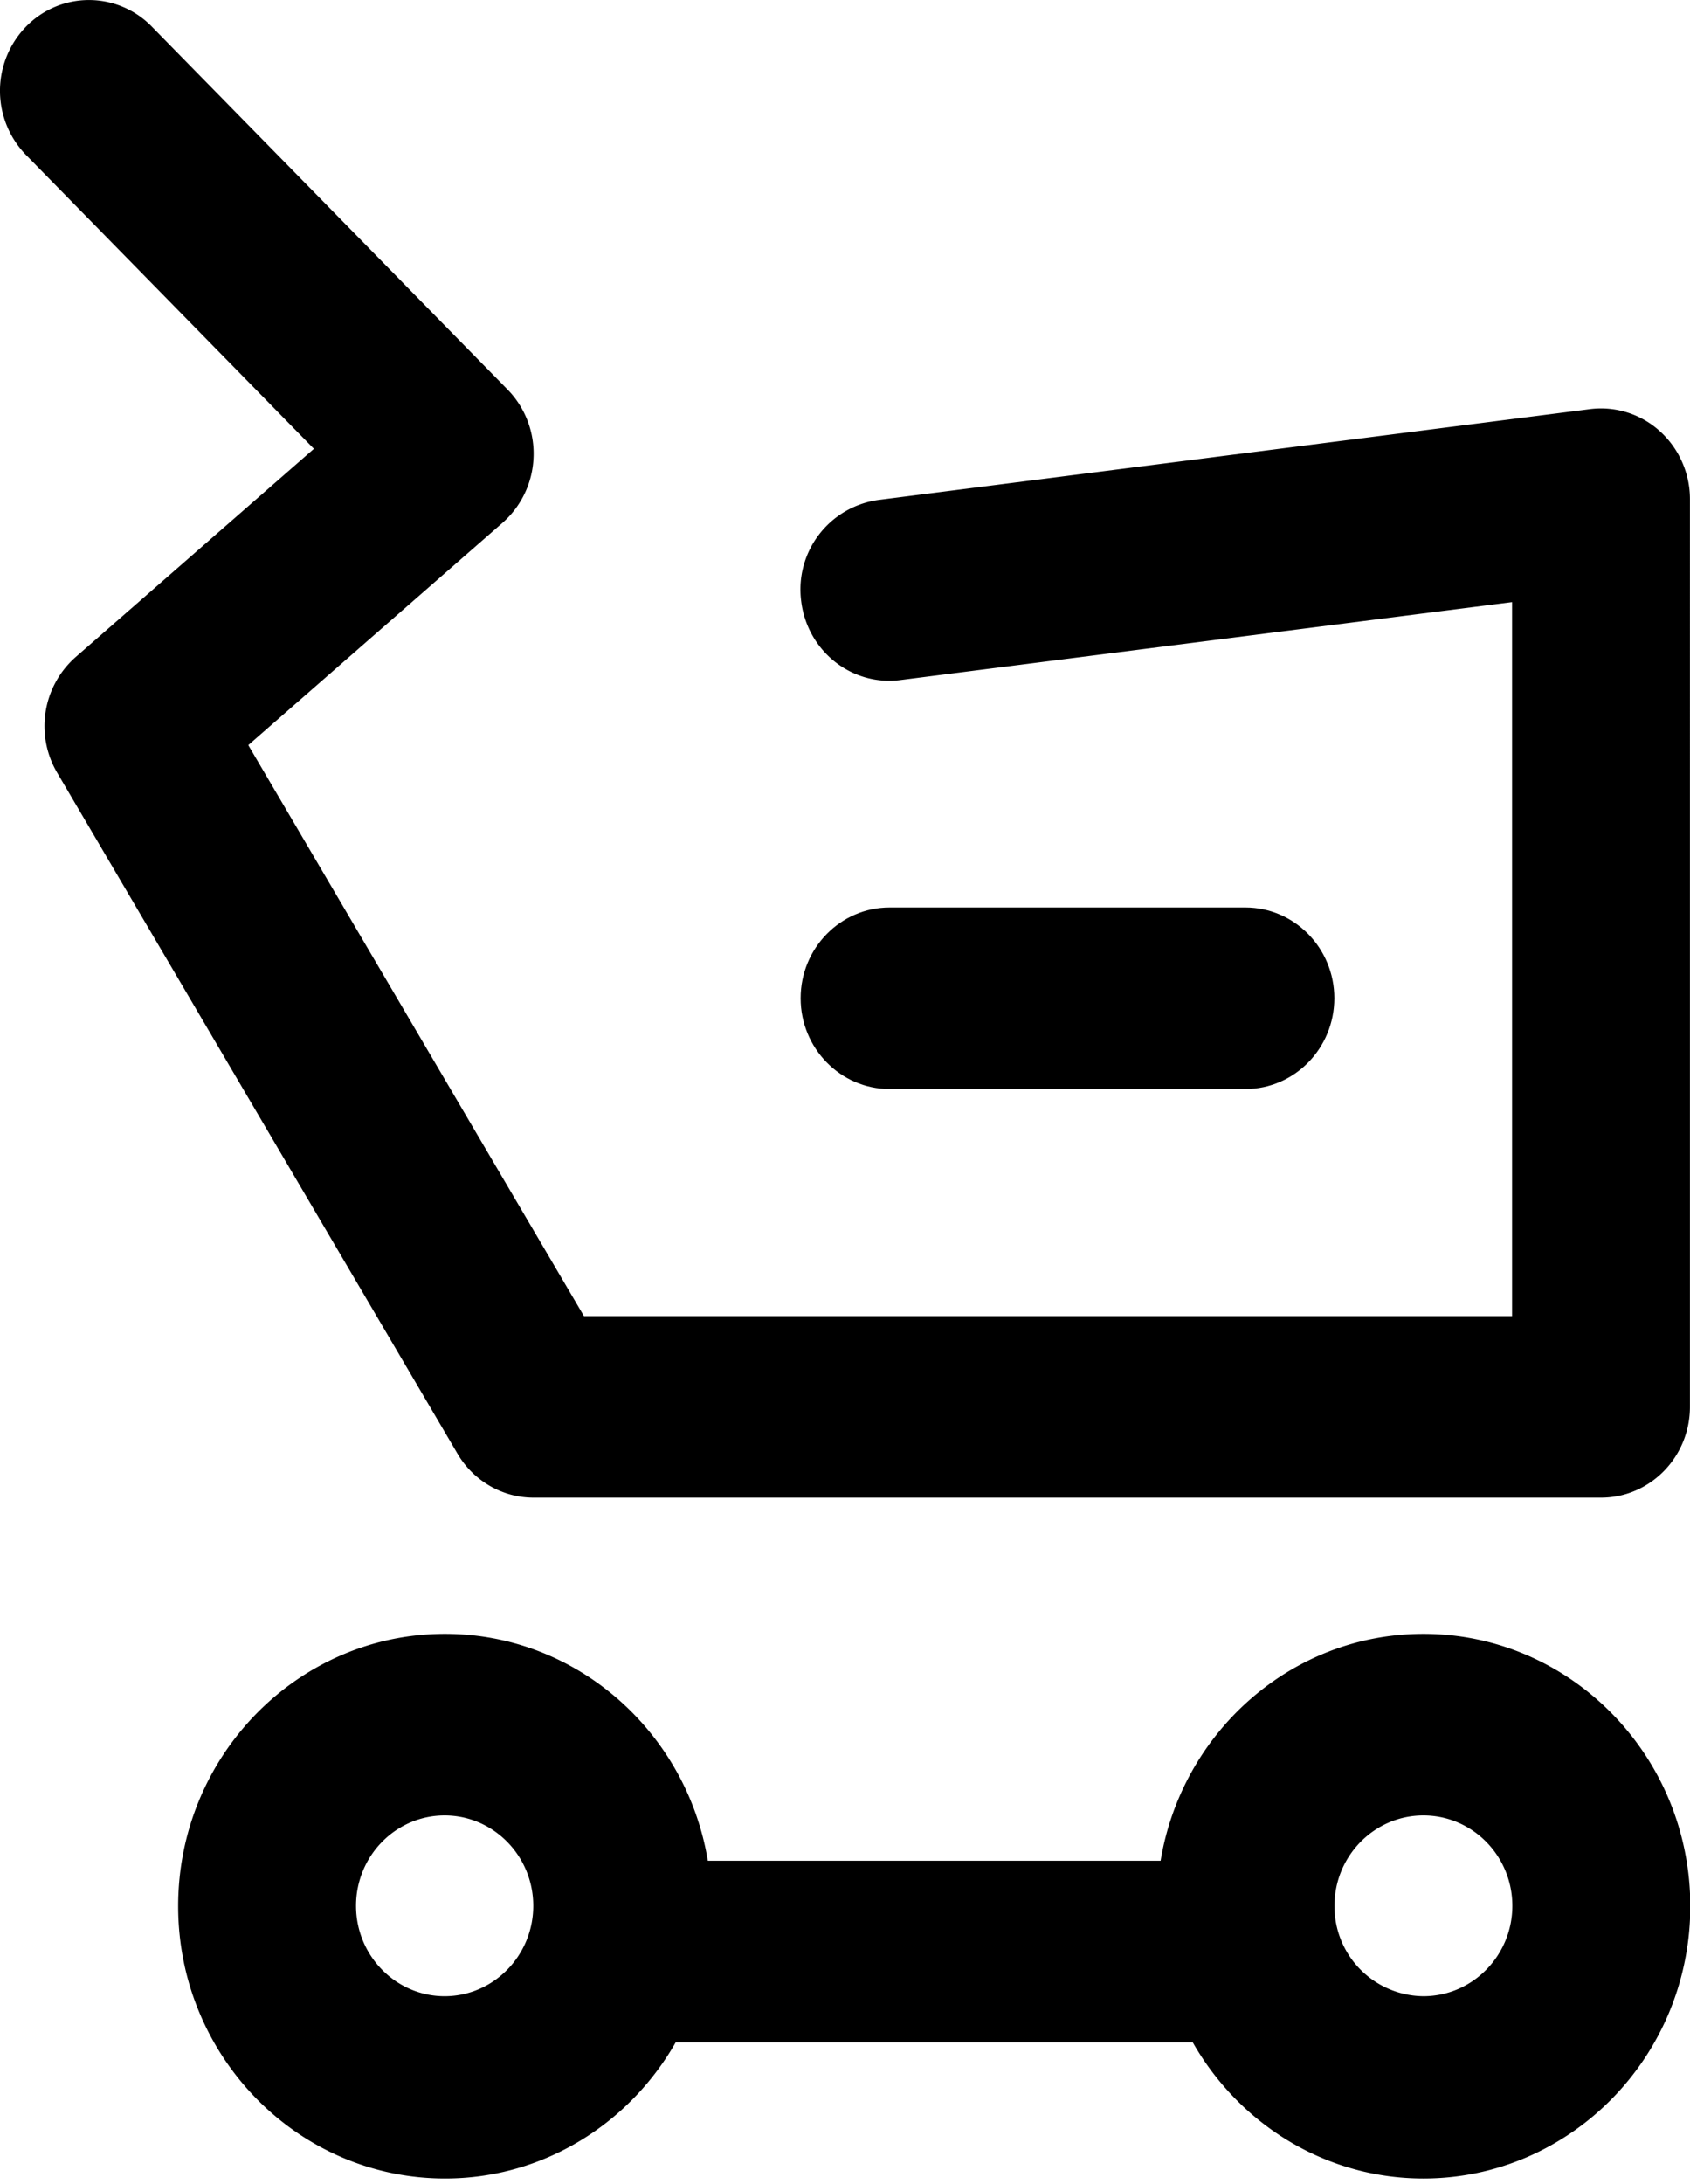
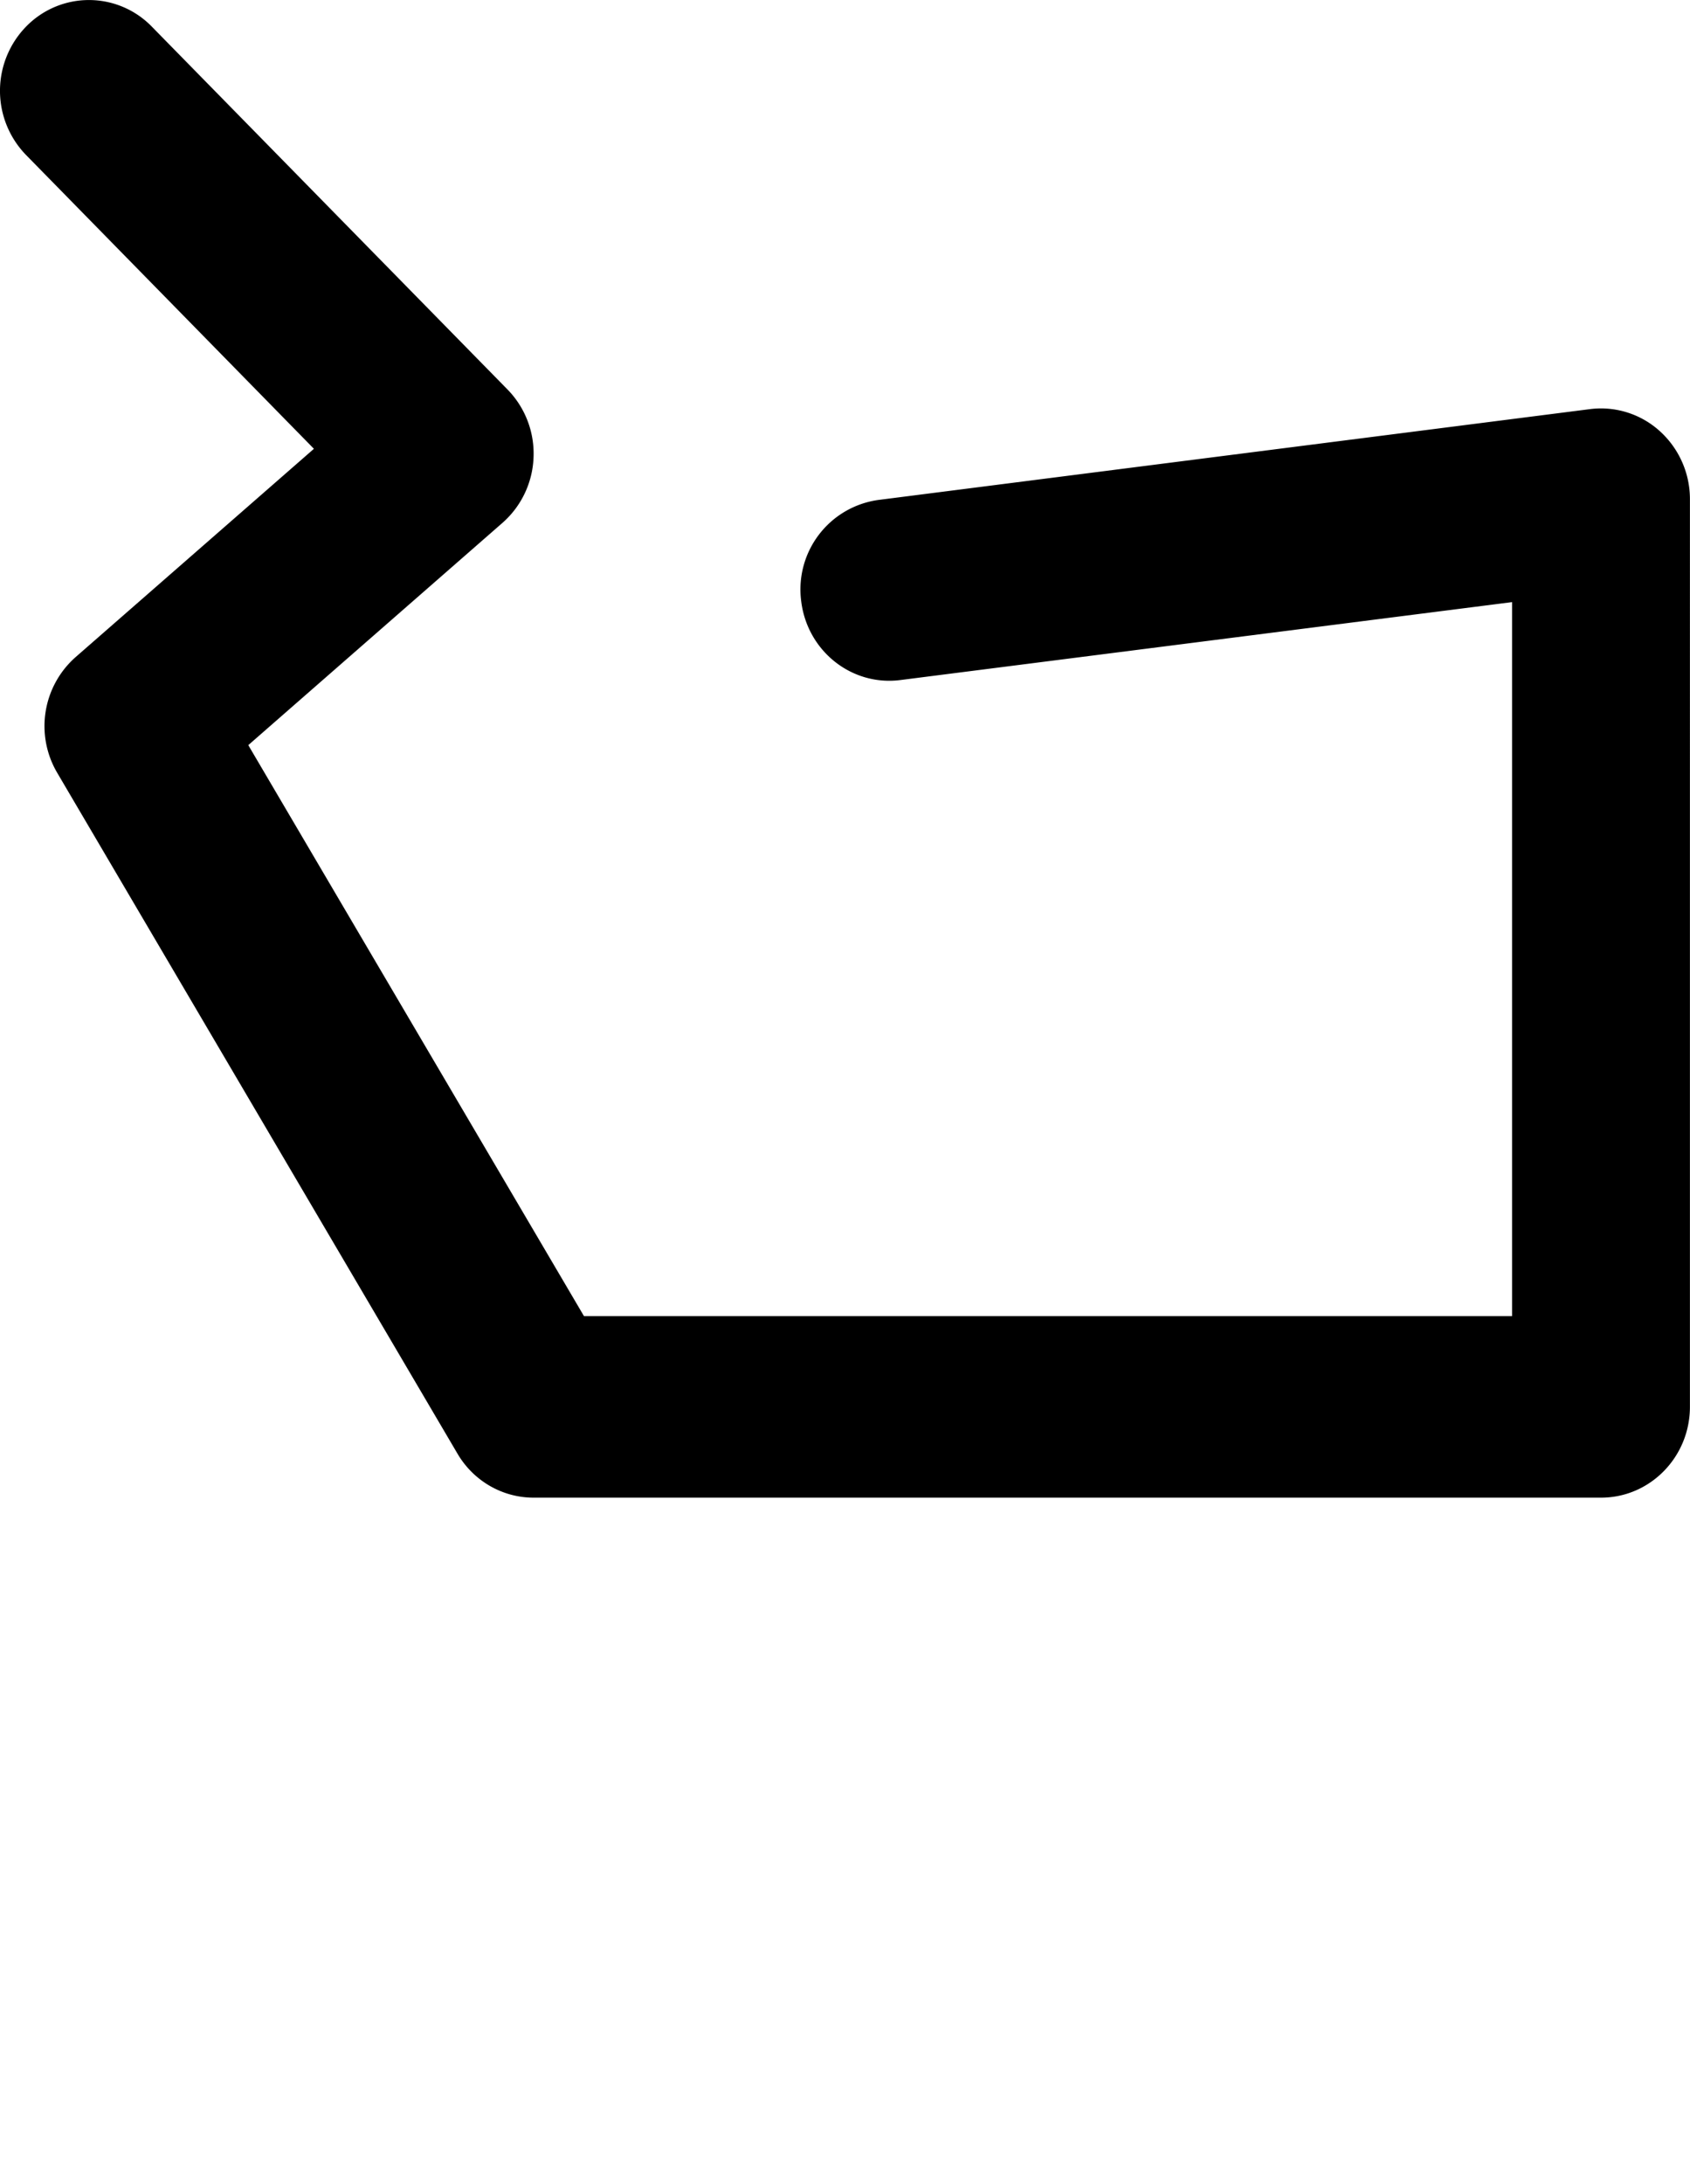
<svg xmlns="http://www.w3.org/2000/svg" width="24" height="31" viewBox="0 0 24 31">
  <path d="M4.458 6.37L1.072 9.328a1.306 1.306 0 0 0-.26 1.64l5.684 9.663c.227.388.638.626 1.082.626h15.158c.697 0 1.263-.577 1.263-1.289V7.086a1.3 1.3 0 0 0-.427-.966 1.243 1.243 0 0 0-.993-.313L12.474 7.096a1.282 1.282 0 0 0-1.096 1.437c.086.707.717 1.209 1.41 1.119l8.685-1.106V18.68H8.293l-4.767-8.104L7.137 7.42a1.3 1.3 0 0 0 .44-.93 1.3 1.3 0 0 0-.368-.96L2.156.378a1.245 1.245 0 0 0-1.786 0 1.306 1.306 0 0 0 0 1.822z" />
-   <path d="M20.214 28.333a1.275 1.275 0 0 1-1.263-1.283c0-.708.567-1.283 1.263-1.283.697 0 1.263.575 1.263 1.283 0 .707-.566 1.283-1.263 1.283zm-13.9 0c-.693 0-1.258-.576-1.258-1.283 0-.708.565-1.283 1.258-1.283.694 0 1.259.575 1.259 1.283 0 .707-.565 1.283-1.259 1.283zm13.9-5.143c-1.874 0-3.43 1.396-3.732 3.22h-6.43c-.302-1.824-1.858-3.22-3.733-3.22-2.09 0-3.789 1.733-3.789 3.865 0 2.131 1.7 3.865 3.79 3.865 1.399 0 2.62-.78 3.276-1.933h7.342c.656 1.153 1.877 1.933 3.276 1.933 2.09 0 3.79-1.734 3.79-3.865 0-2.132-1.7-3.865-3.79-3.865z" />
-   <path d="M17.686 15.457c.697 0 1.263-.578 1.263-1.289 0-.71-.566-1.288-1.263-1.288h-5.053c-.697 0-1.263.577-1.263 1.288 0 .711.566 1.289 1.263 1.289z" />
</svg>